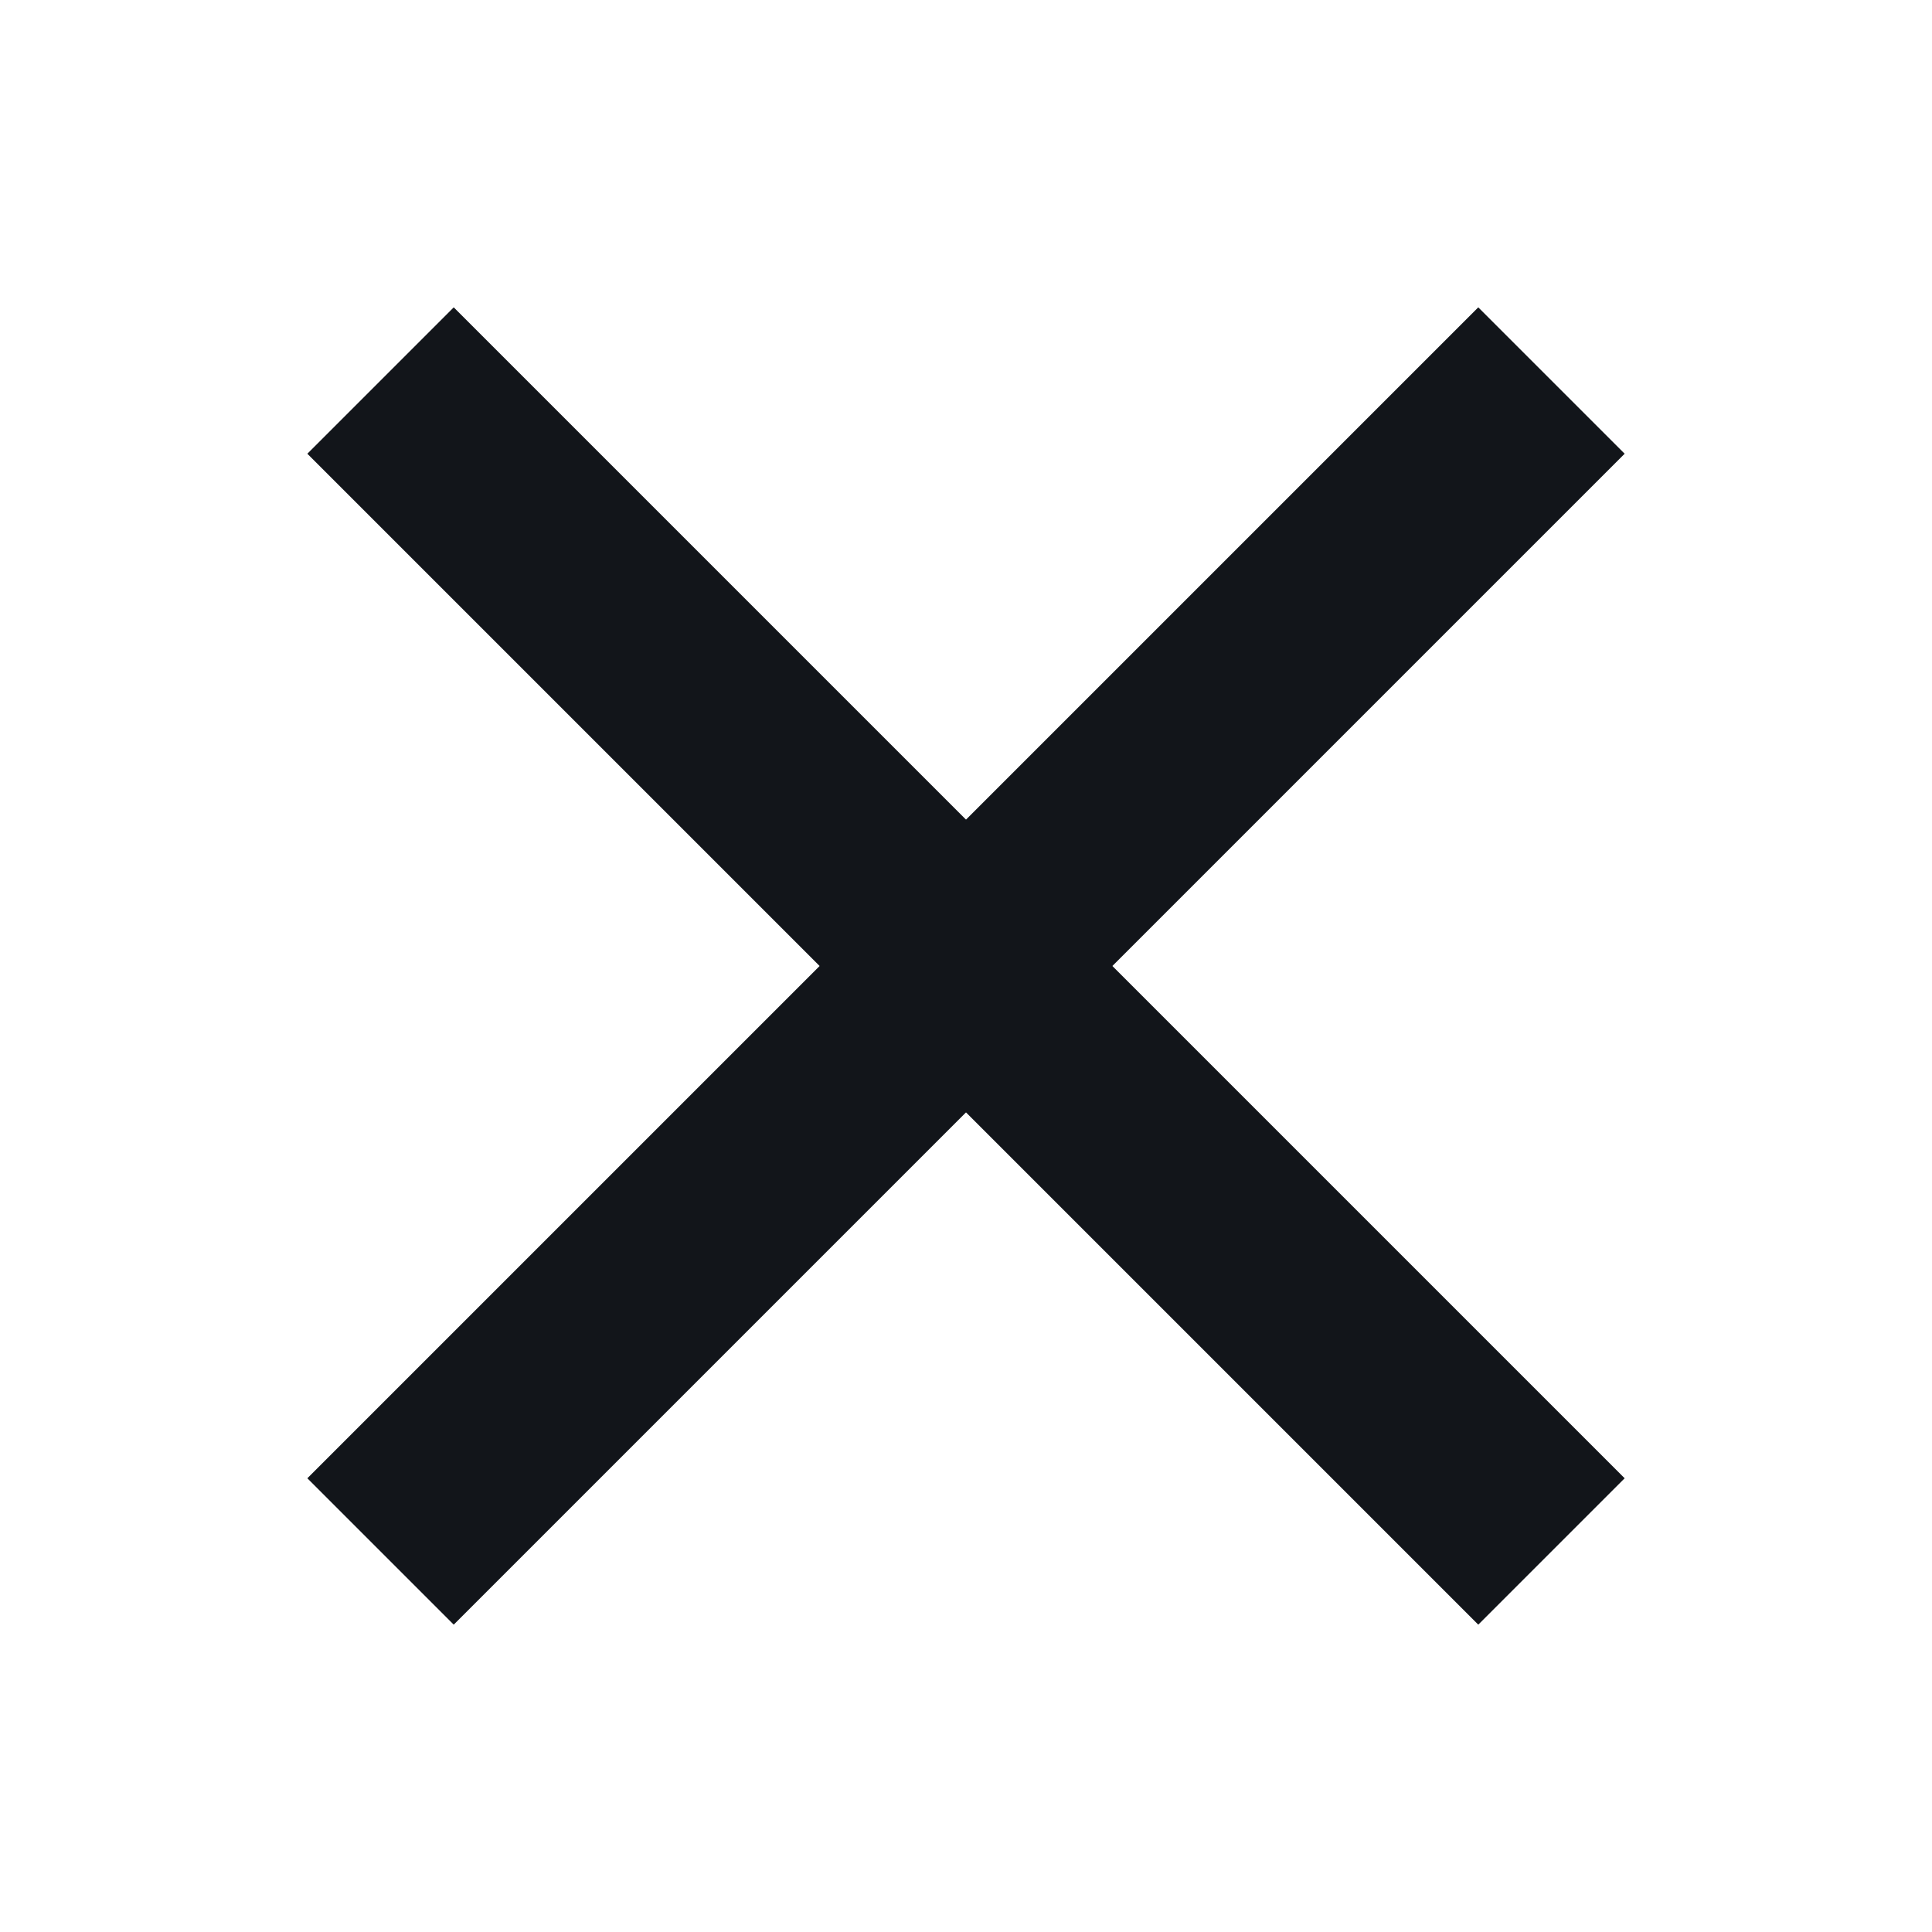
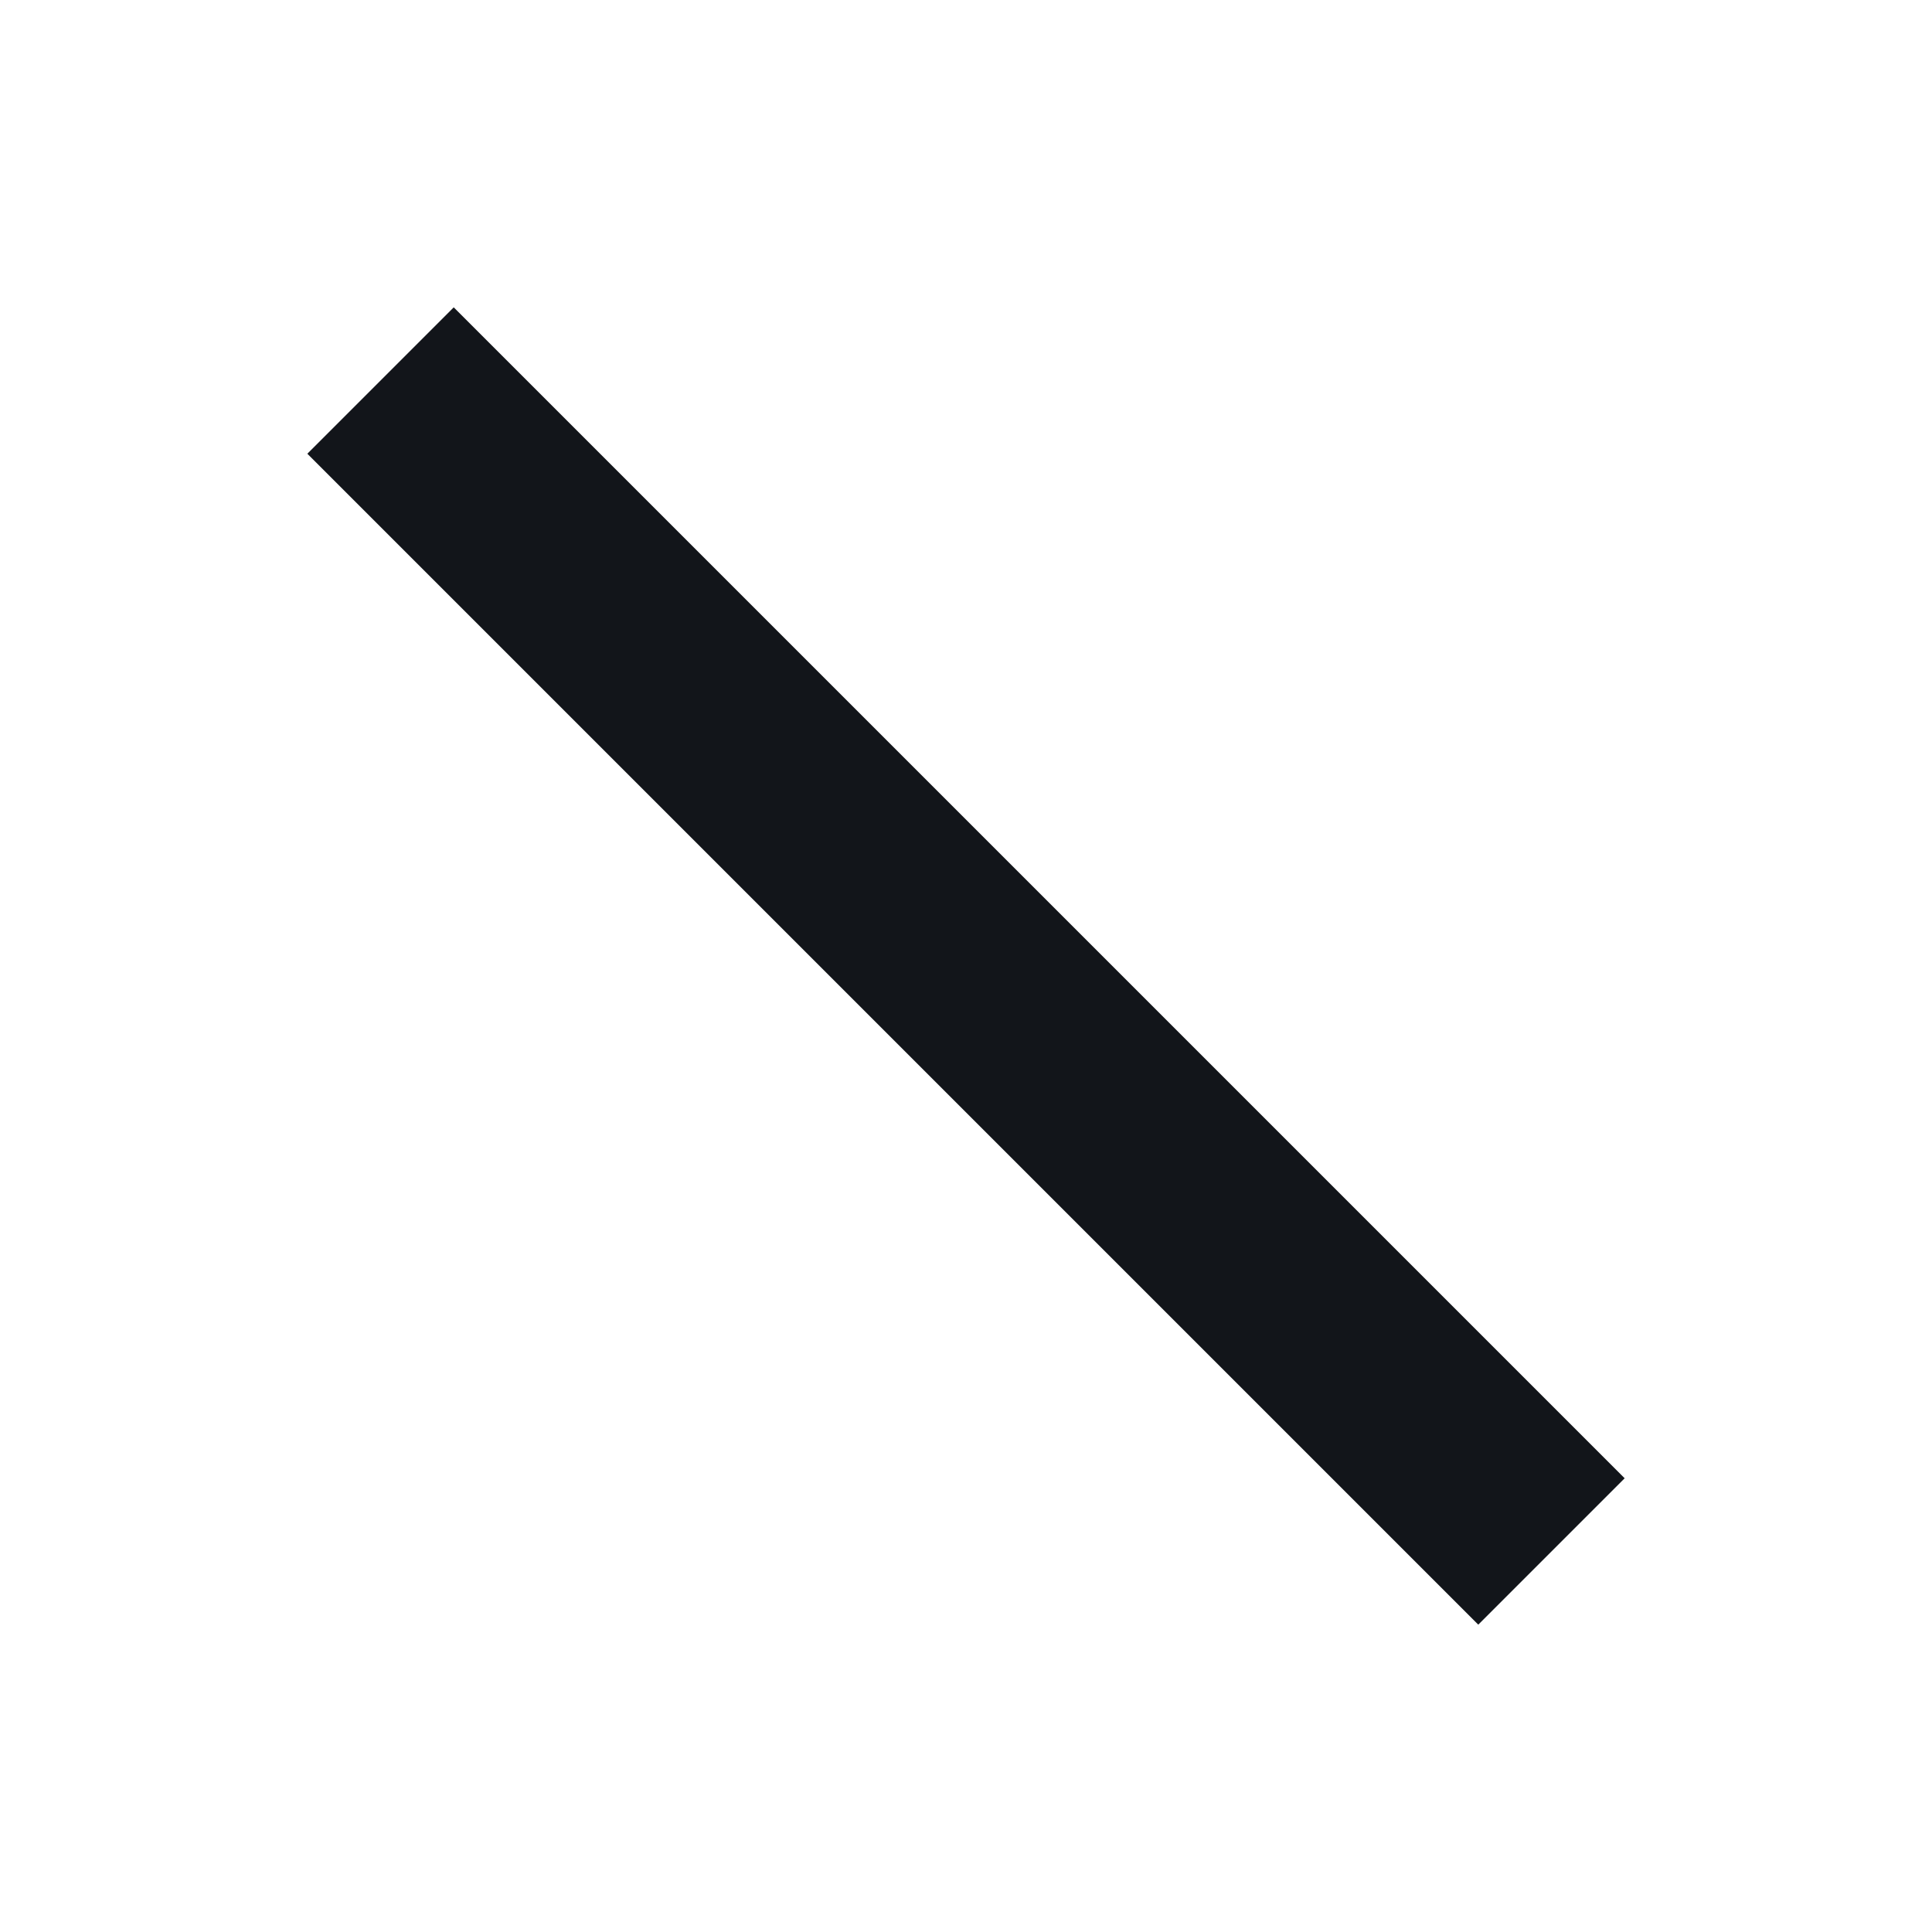
<svg xmlns="http://www.w3.org/2000/svg" width="28" height="28" viewBox="0 0 28 28" fill="none">
  <path d="M5.515 5.515L22.485 22.485" stroke="#12151A" stroke-width="3" />
-   <path d="M5.515 22.485L22.485 5.515" stroke="#12151A" stroke-width="3" />
</svg>